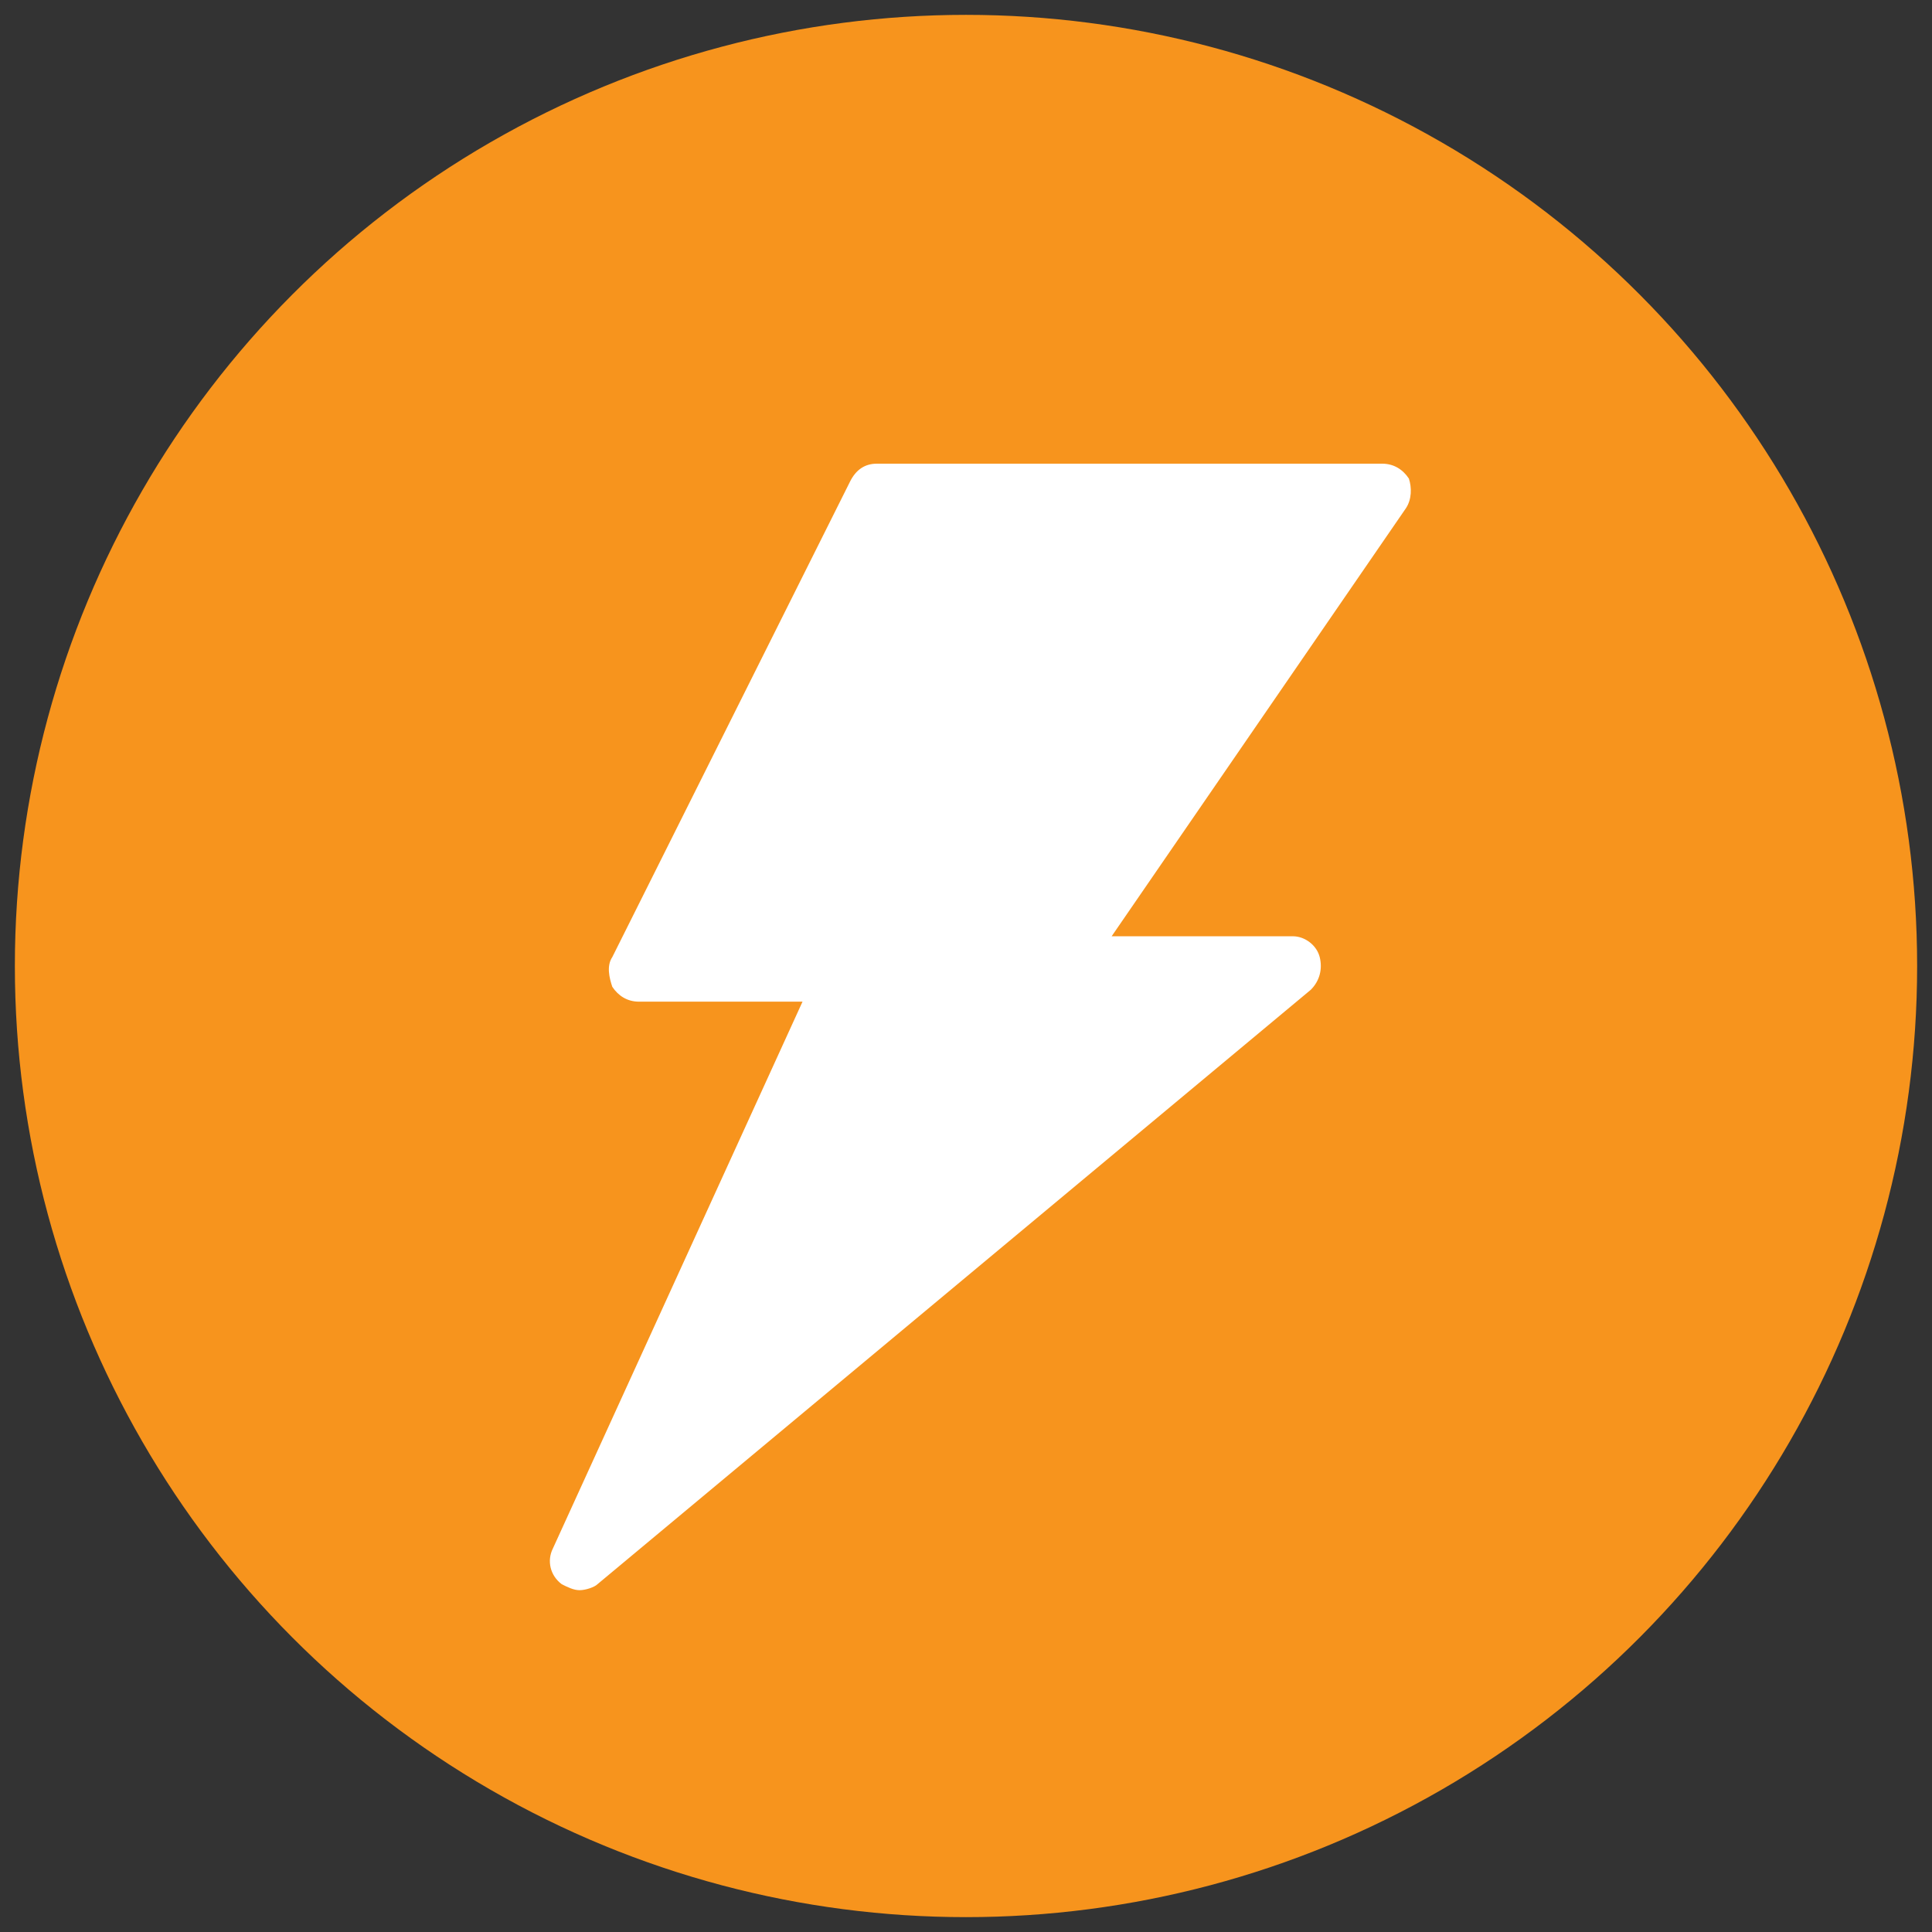
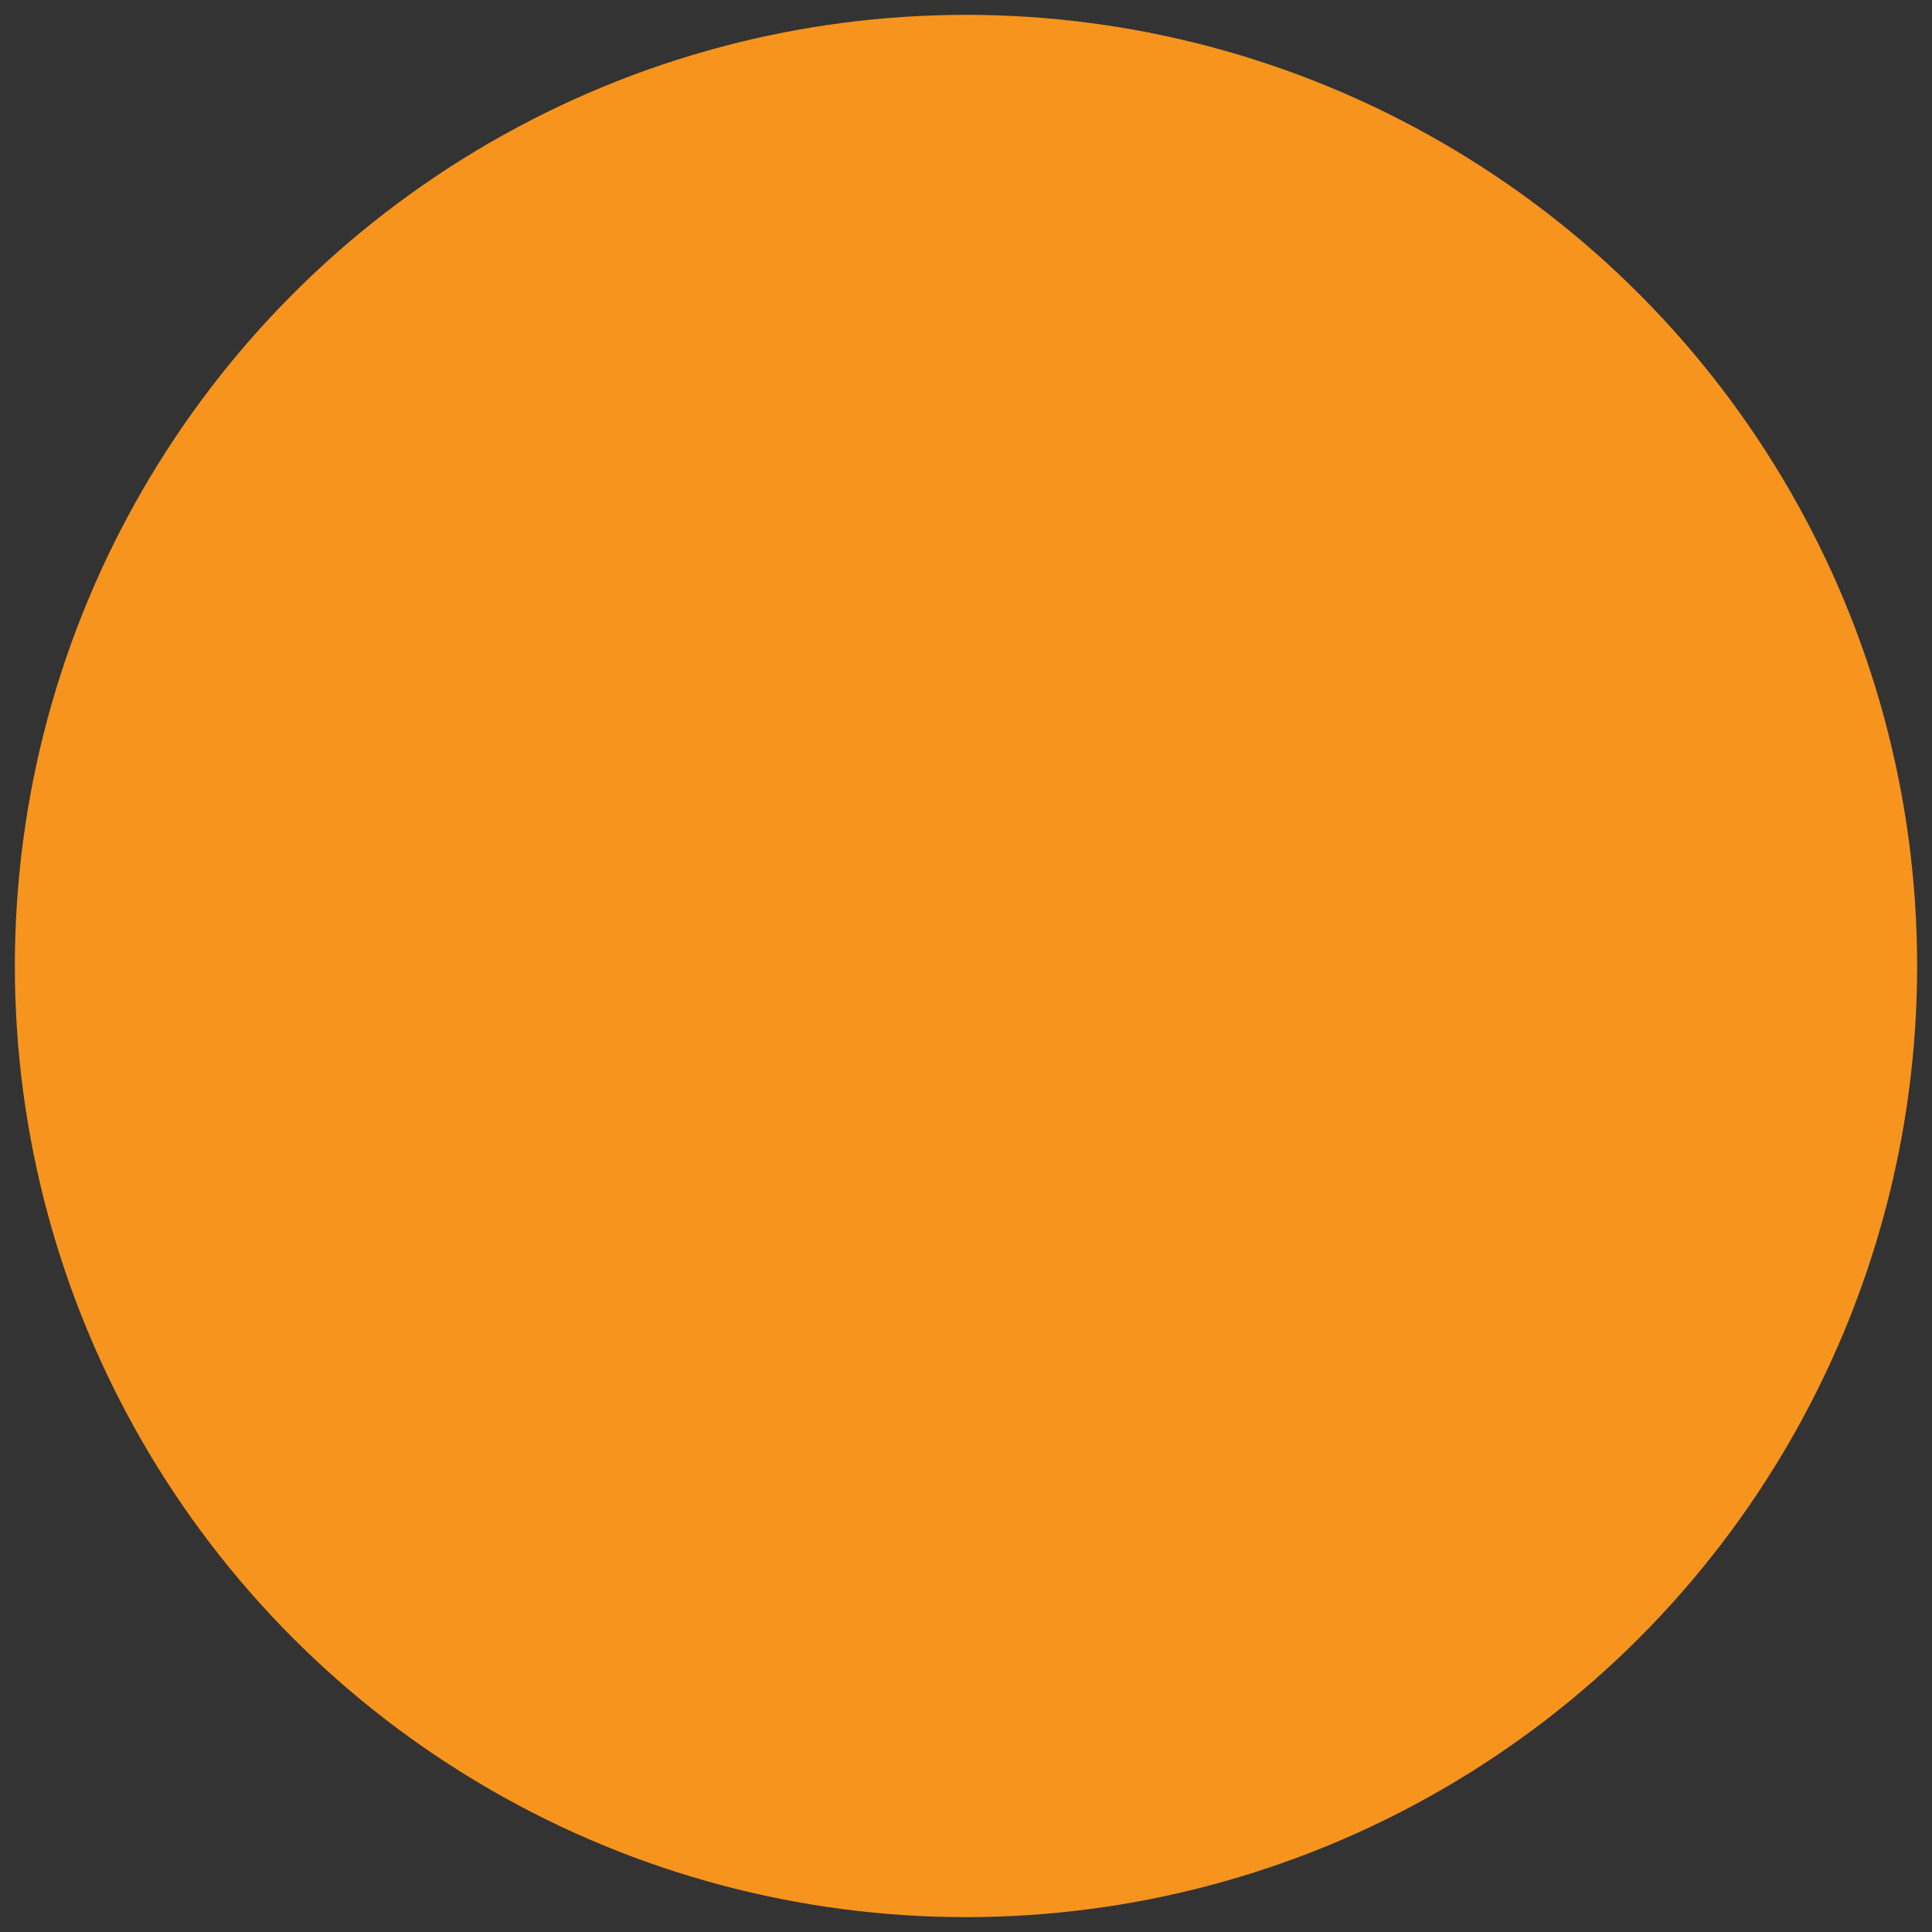
<svg xmlns="http://www.w3.org/2000/svg" version="1.1" id="Layer_1" x="0px" y="0px" viewBox="0 0 65 65" style="enable-background:new 0 0 65 65;" xml:space="preserve">
  <rect x="0" y="0" width="65" height="65" fill="#333333" stroke="none" />
  <style type="text/css">
	.st0{fill:#F7941D;}
	.st1{fill:#FFFFFF;}
</style>
  <g>
    <circle class="st0" cx="32.5" cy="32.5" r="32" />
  </g>
-   <path class="st1" d="M18.9,53.3c0.2,0.1,0.4,0.2,0.6,0.2s0.5-0.1,0.6-0.2l24-20c0.3-0.3,0.4-0.7,0.3-1.1c-0.1-0.4-0.5-0.7-0.9-0.7  h-6.1l9.9-14.4c0.2-0.3,0.2-0.7,0.1-1c-0.2-0.3-0.5-0.5-0.9-0.5h-17c-0.4,0-0.7,0.2-0.9,0.6l-8,16c-0.2,0.3-0.1,0.7,0,1  c0.2,0.3,0.5,0.5,0.9,0.5H27l-8.4,18.4C18.4,52.5,18.5,53,18.9,53.3z" />
</svg>